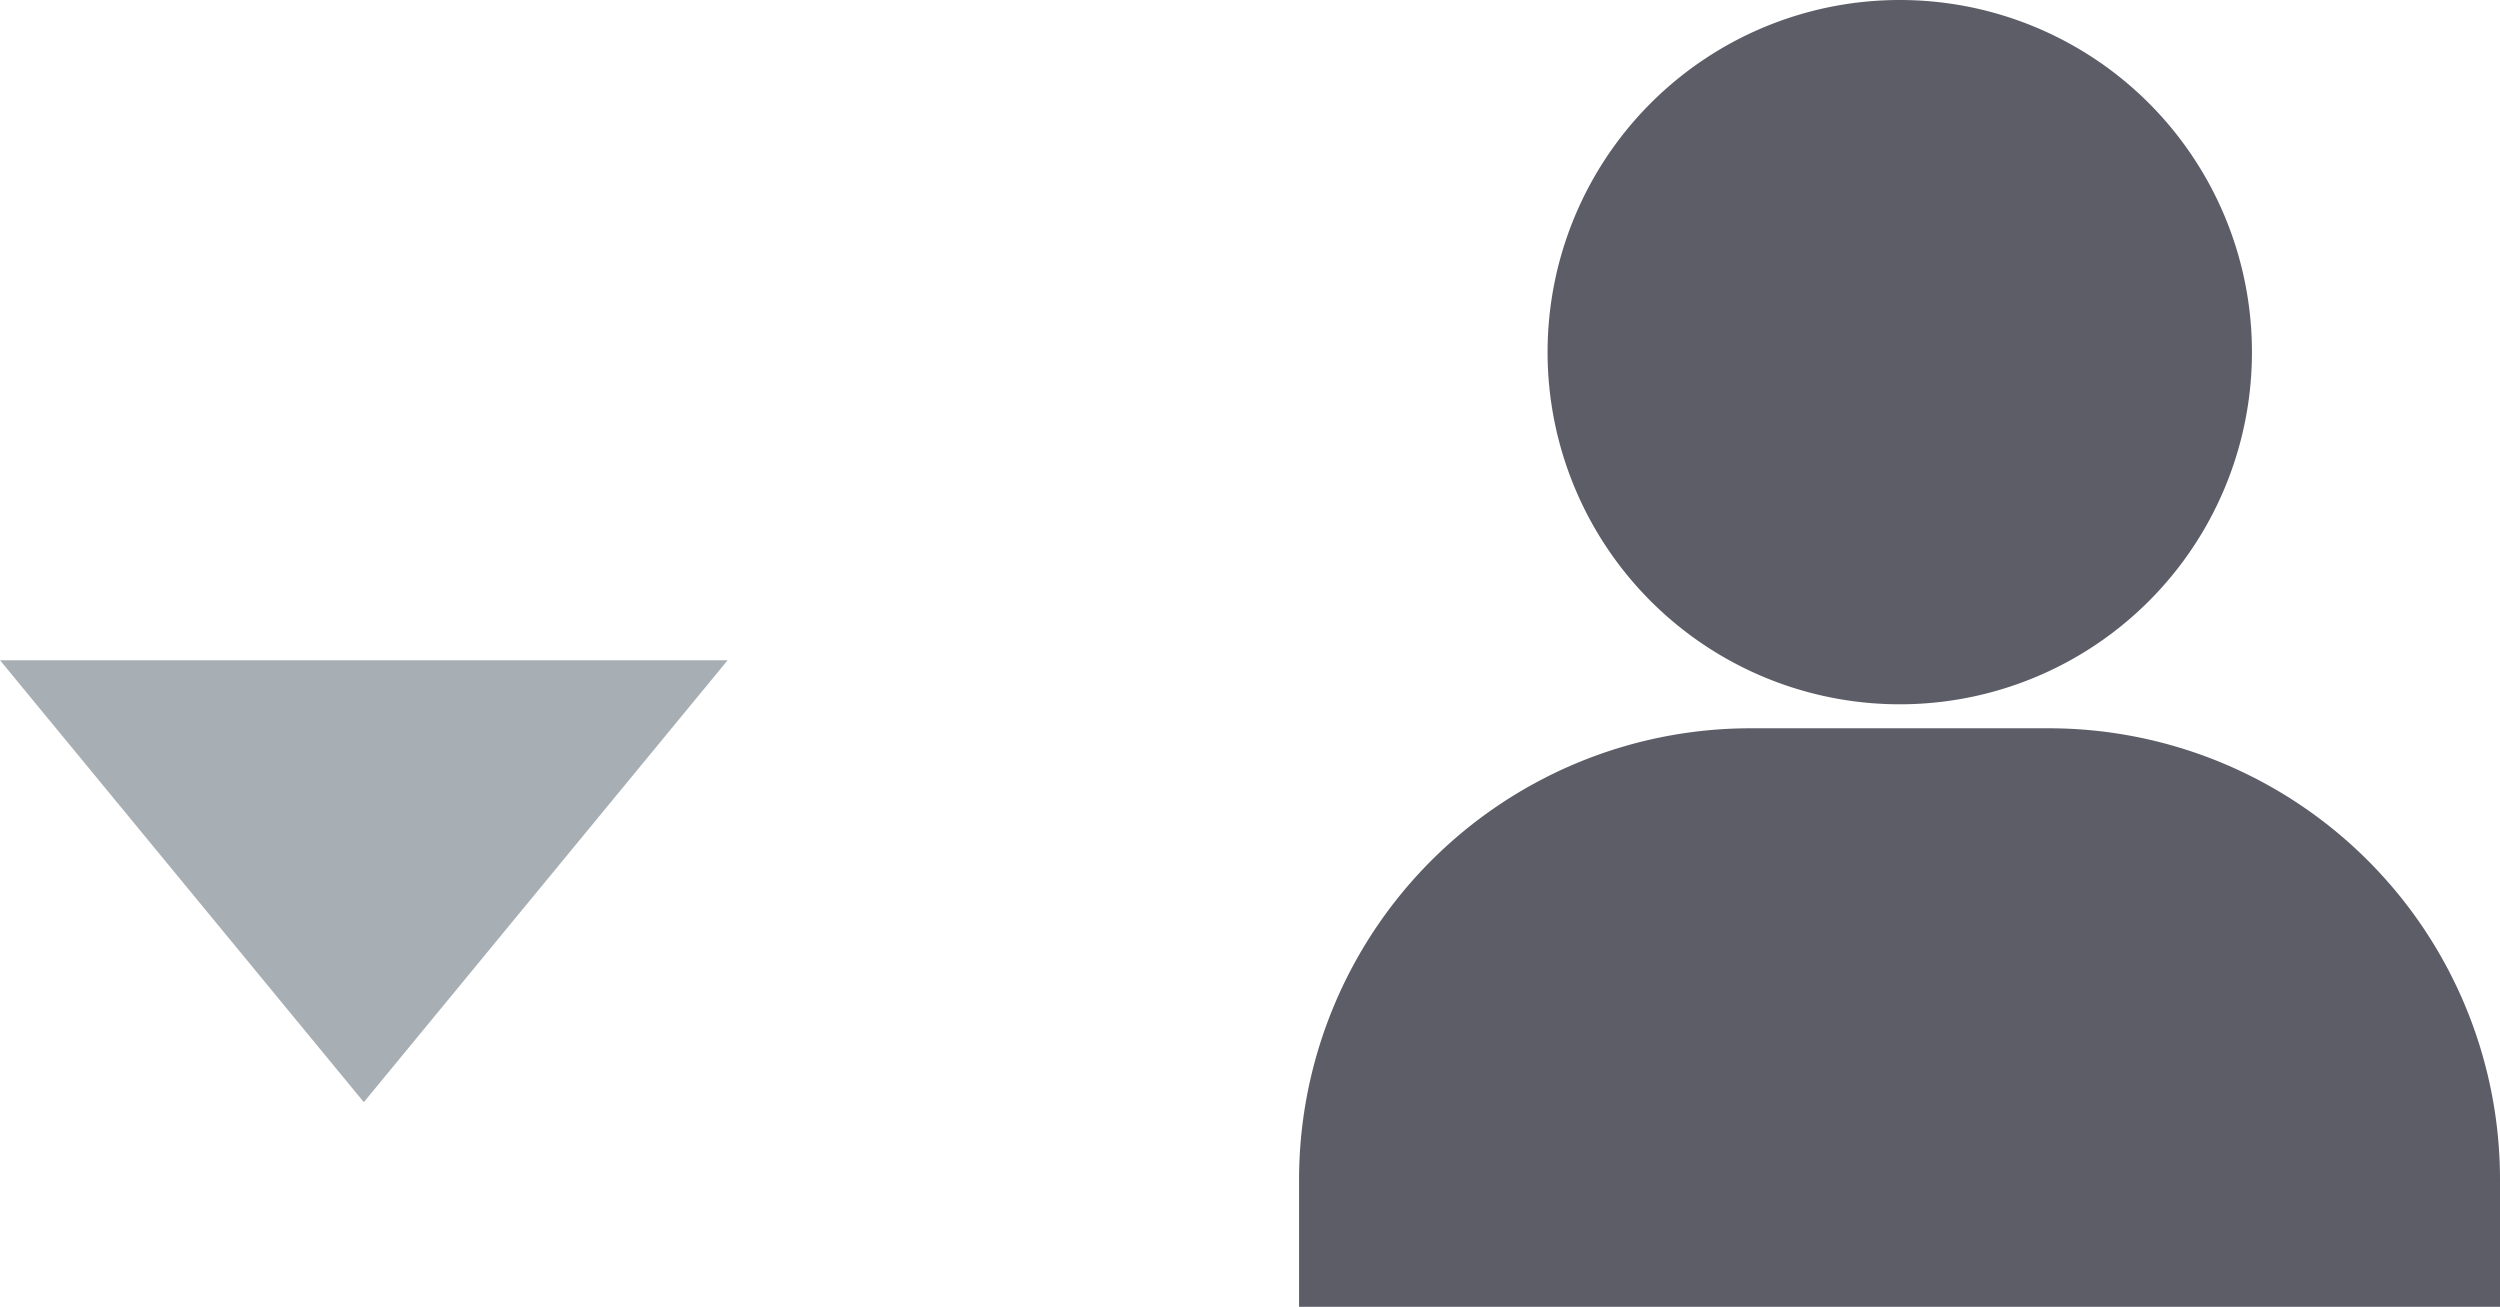
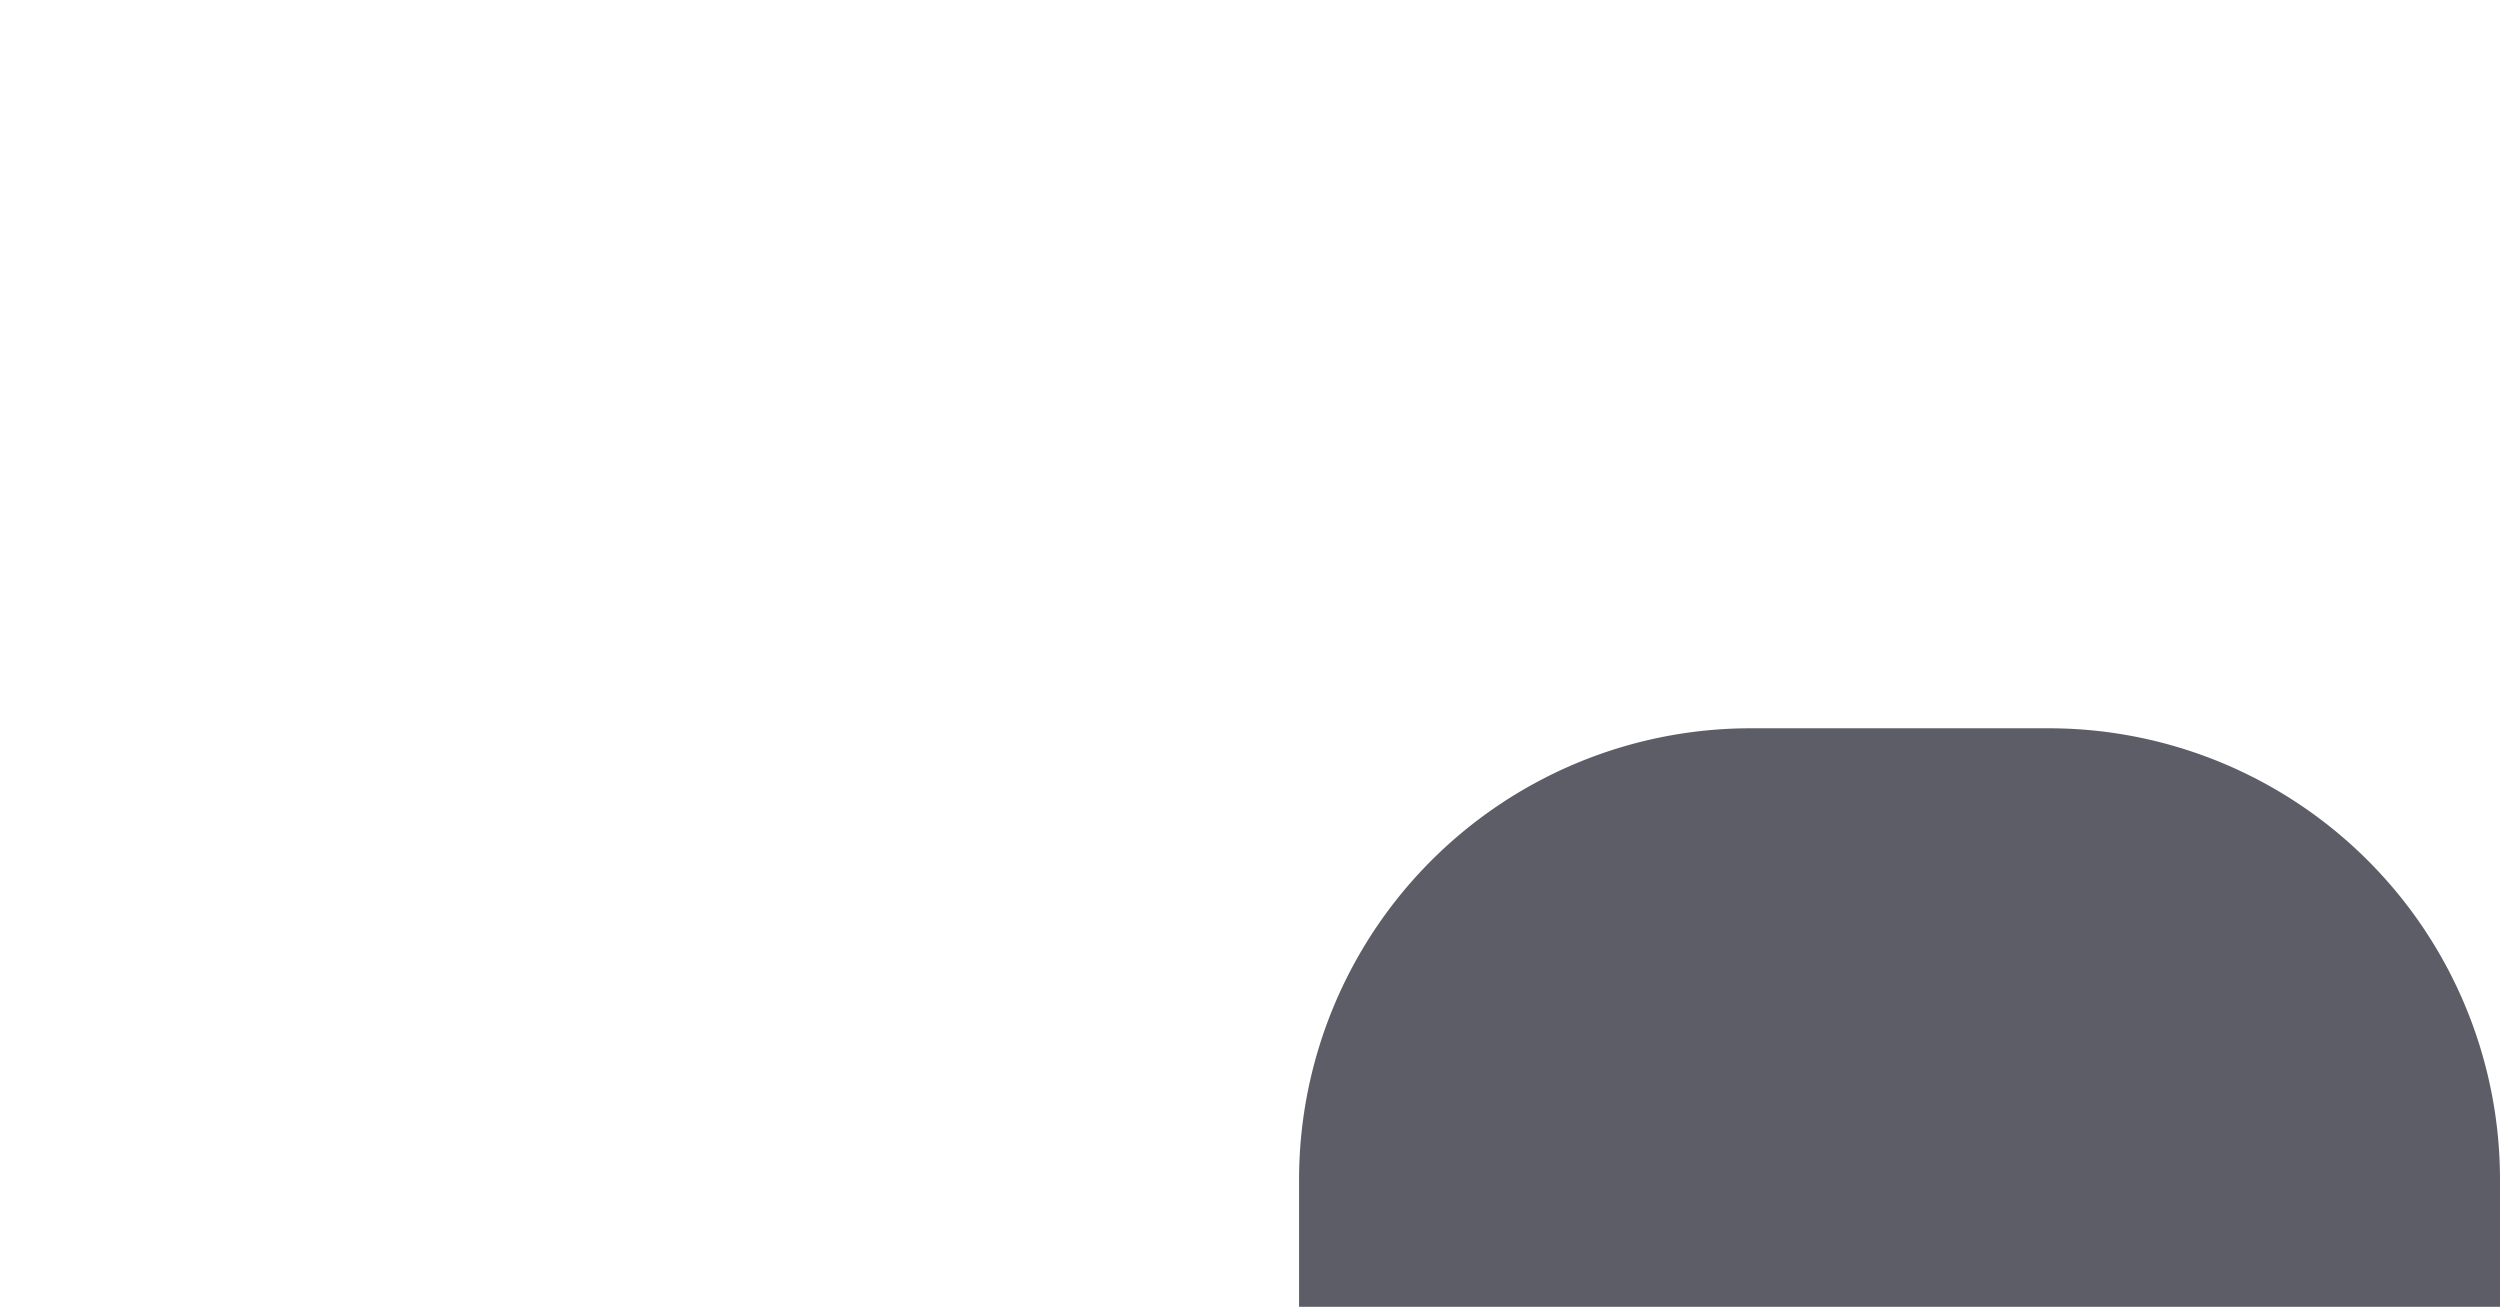
<svg xmlns="http://www.w3.org/2000/svg" xmlns:ns1="http://sodipodi.sourceforge.net/DTD/sodipodi-0.dtd" xmlns:ns2="http://www.inkscape.org/namespaces/inkscape" width="32" height="16.729" viewBox="0 0 32 16.729" version="1.1" id="svg10" ns1:docname="user_icon.svg" ns2:version="0.92.3 (2405546, 2018-03-11)">
  <defs id="defs14" />
  <ns1:namedview pagecolor="#ffffff" bordercolor="#666666" borderopacity="1" objecttolerance="10" gridtolerance="10" guidetolerance="10" ns2:pageopacity="0" ns2:pageshadow="2" ns2:window-width="1920" ns2:window-height="988" id="namedview12" showgrid="false" ns2:zoom="30.228815" ns2:cx="16.790557" ns2:cy="10.351905" ns2:window-x="0" ns2:window-y="27" ns2:window-maximized="1" ns2:current-layer="svg10" />
  <g transform="translate(16.632)" id="g6">
-     <path d="M-193.683,252.346a4.507,4.507,0,0,0,4.508-4.508,4.507,4.507,0,0,0-4.508-4.507,4.508,4.508,0,0,0-4.508,4.508,4.508,4.508,0,0,0,4.508,4.507" transform="translate(201.368 -243.331)" fill="#fff" id="path2" style="fill:#53535f;fill-opacity:0.941" />
-     <path d="M-186,260.058v-1.632a5.777,5.777,0,0,0-5.771-5.773H-195.6a5.78,5.78,0,0,0-5.772,5.773v1.632Z" transform="translate(201.368 -243.331)" fill="#fff" id="path4" style="fill:#53535f;fill-opacity:0.941" />
+     <path d="M-186,260.058v-1.632a5.777,5.777,0,0,0-5.771-5.773H-195.6a5.78,5.78,0,0,0-5.772,5.773v1.632" transform="translate(201.368 -243.331)" fill="#fff" id="path4" style="fill:#53535f;fill-opacity:0.941" />
  </g>
-   <path d="M-218,251.782l4.657,5.657,4.657-5.657Z" transform="translate(218 -243.331)" fill="#a8afb4" id="path8" />
</svg>